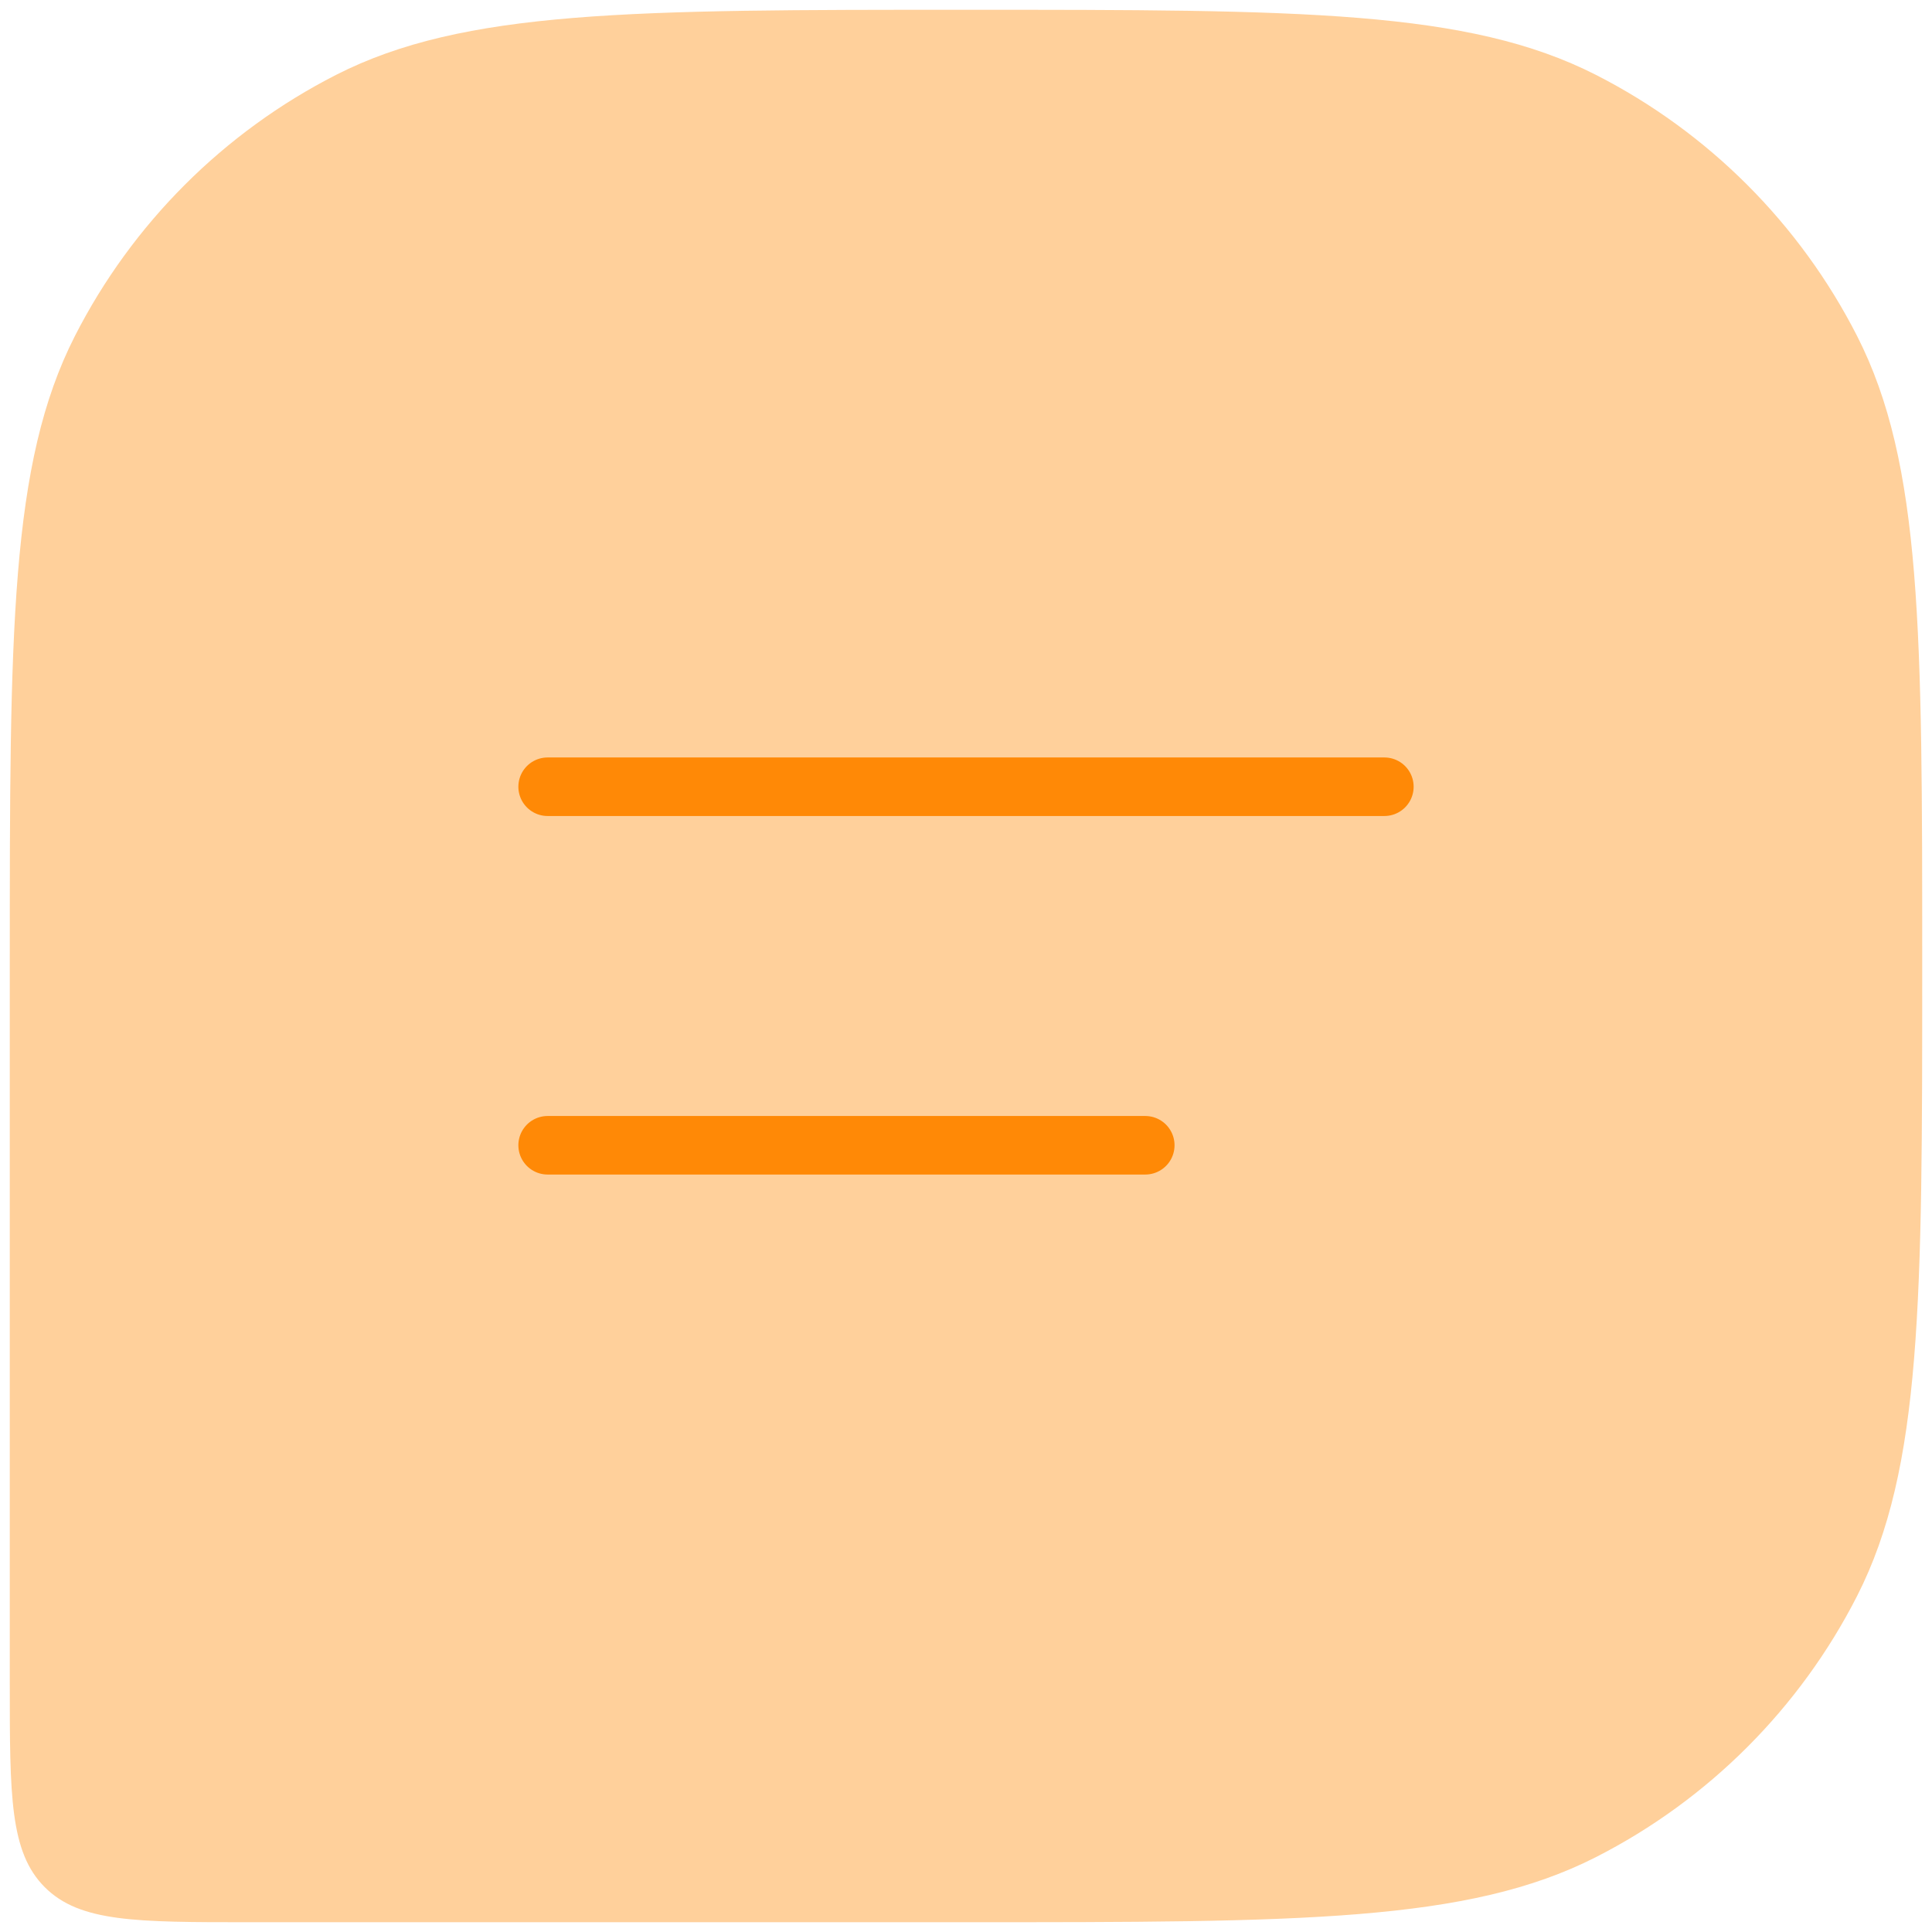
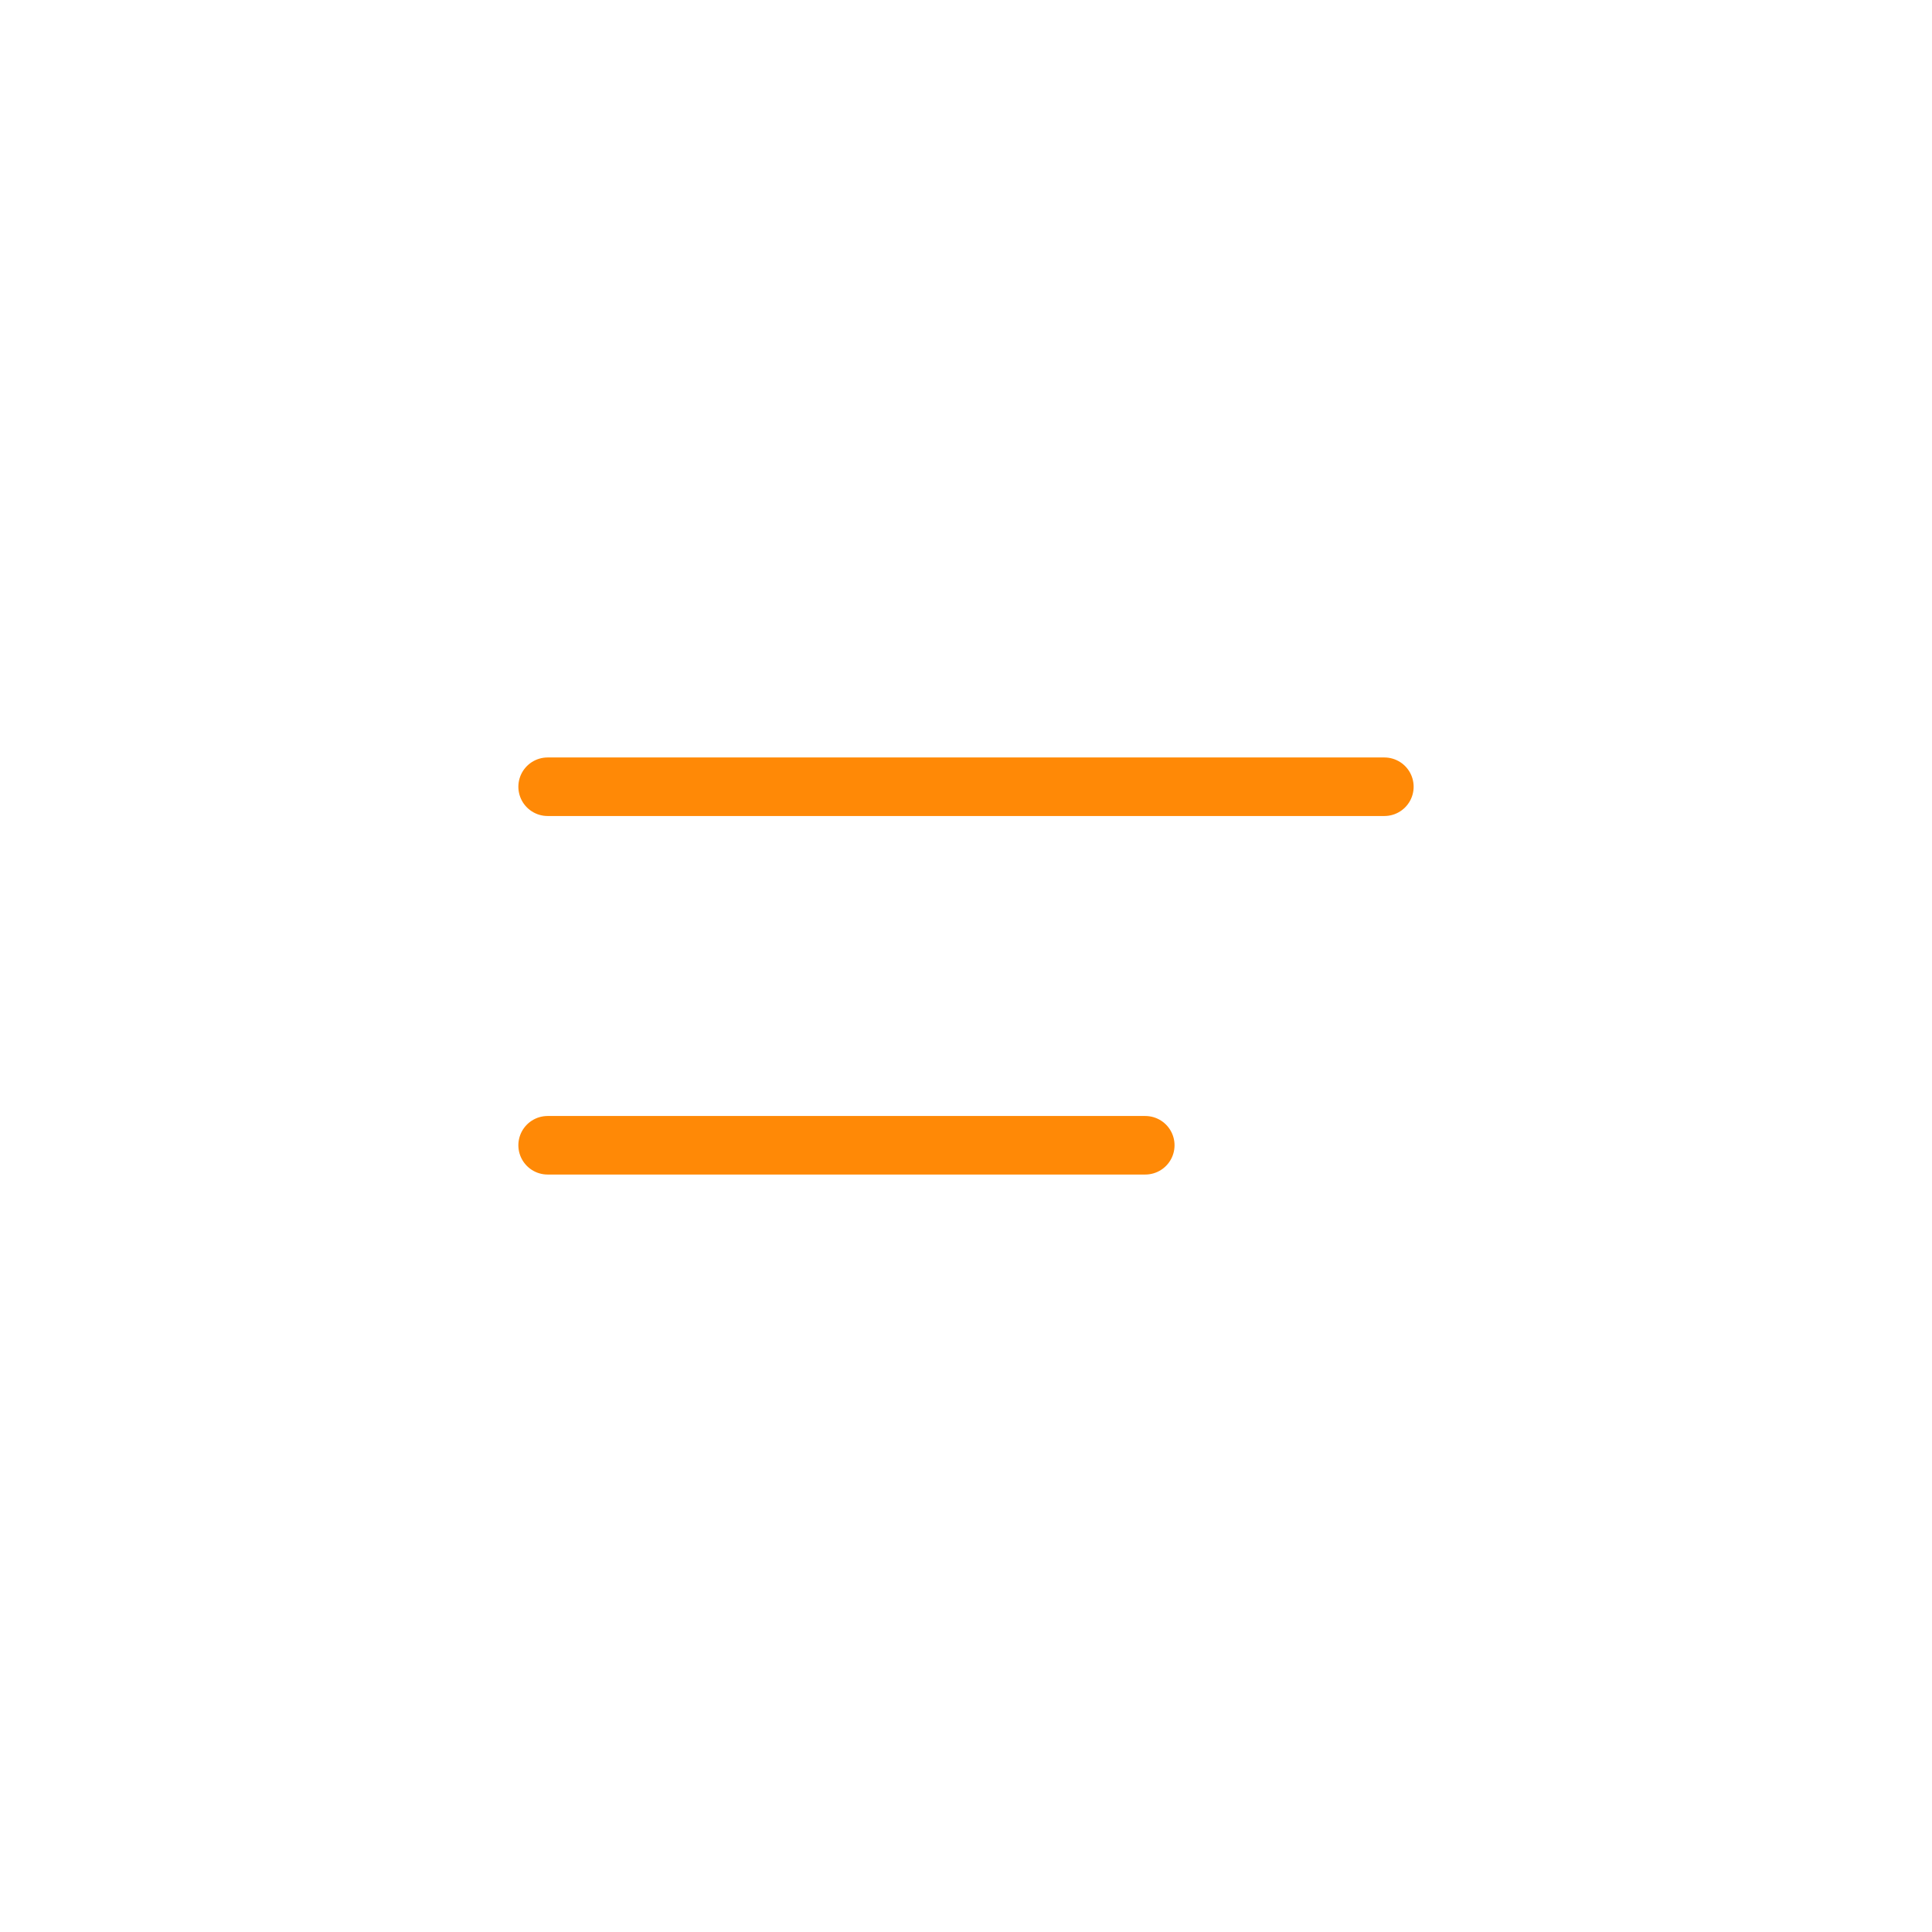
<svg xmlns="http://www.w3.org/2000/svg" width="33" height="33" viewBox="0 0 33 33" fill="none">
-   <path d="M32.833 16.5C32.833 10.783 32.833 7.925 31.721 5.74C30.742 3.82 29.18 2.258 27.26 1.279C25.075 0.167 22.217 0.167 16.5 0.167C10.783 0.167 7.925 0.167 5.74 1.279C3.82 2.258 2.258 3.82 1.279 5.74C0.167 7.925 0.167 10.783 0.167 16.5V28.75C0.167 30.675 0.167 31.637 0.765 32.235C1.363 32.833 2.325 32.833 4.25 32.833H16.5C22.217 32.833 25.075 32.833 27.26 31.721C29.18 30.742 30.742 29.18 31.721 27.26C32.833 25.075 32.833 22.217 32.833 16.5Z" fill="#FF8906" fill-opacity="0.4" />
  <path d="M9.354 13.438H23.646M9.354 19.562H19.562" stroke="#FF8906" stroke-linecap="round" stroke-linejoin="round" />
</svg>